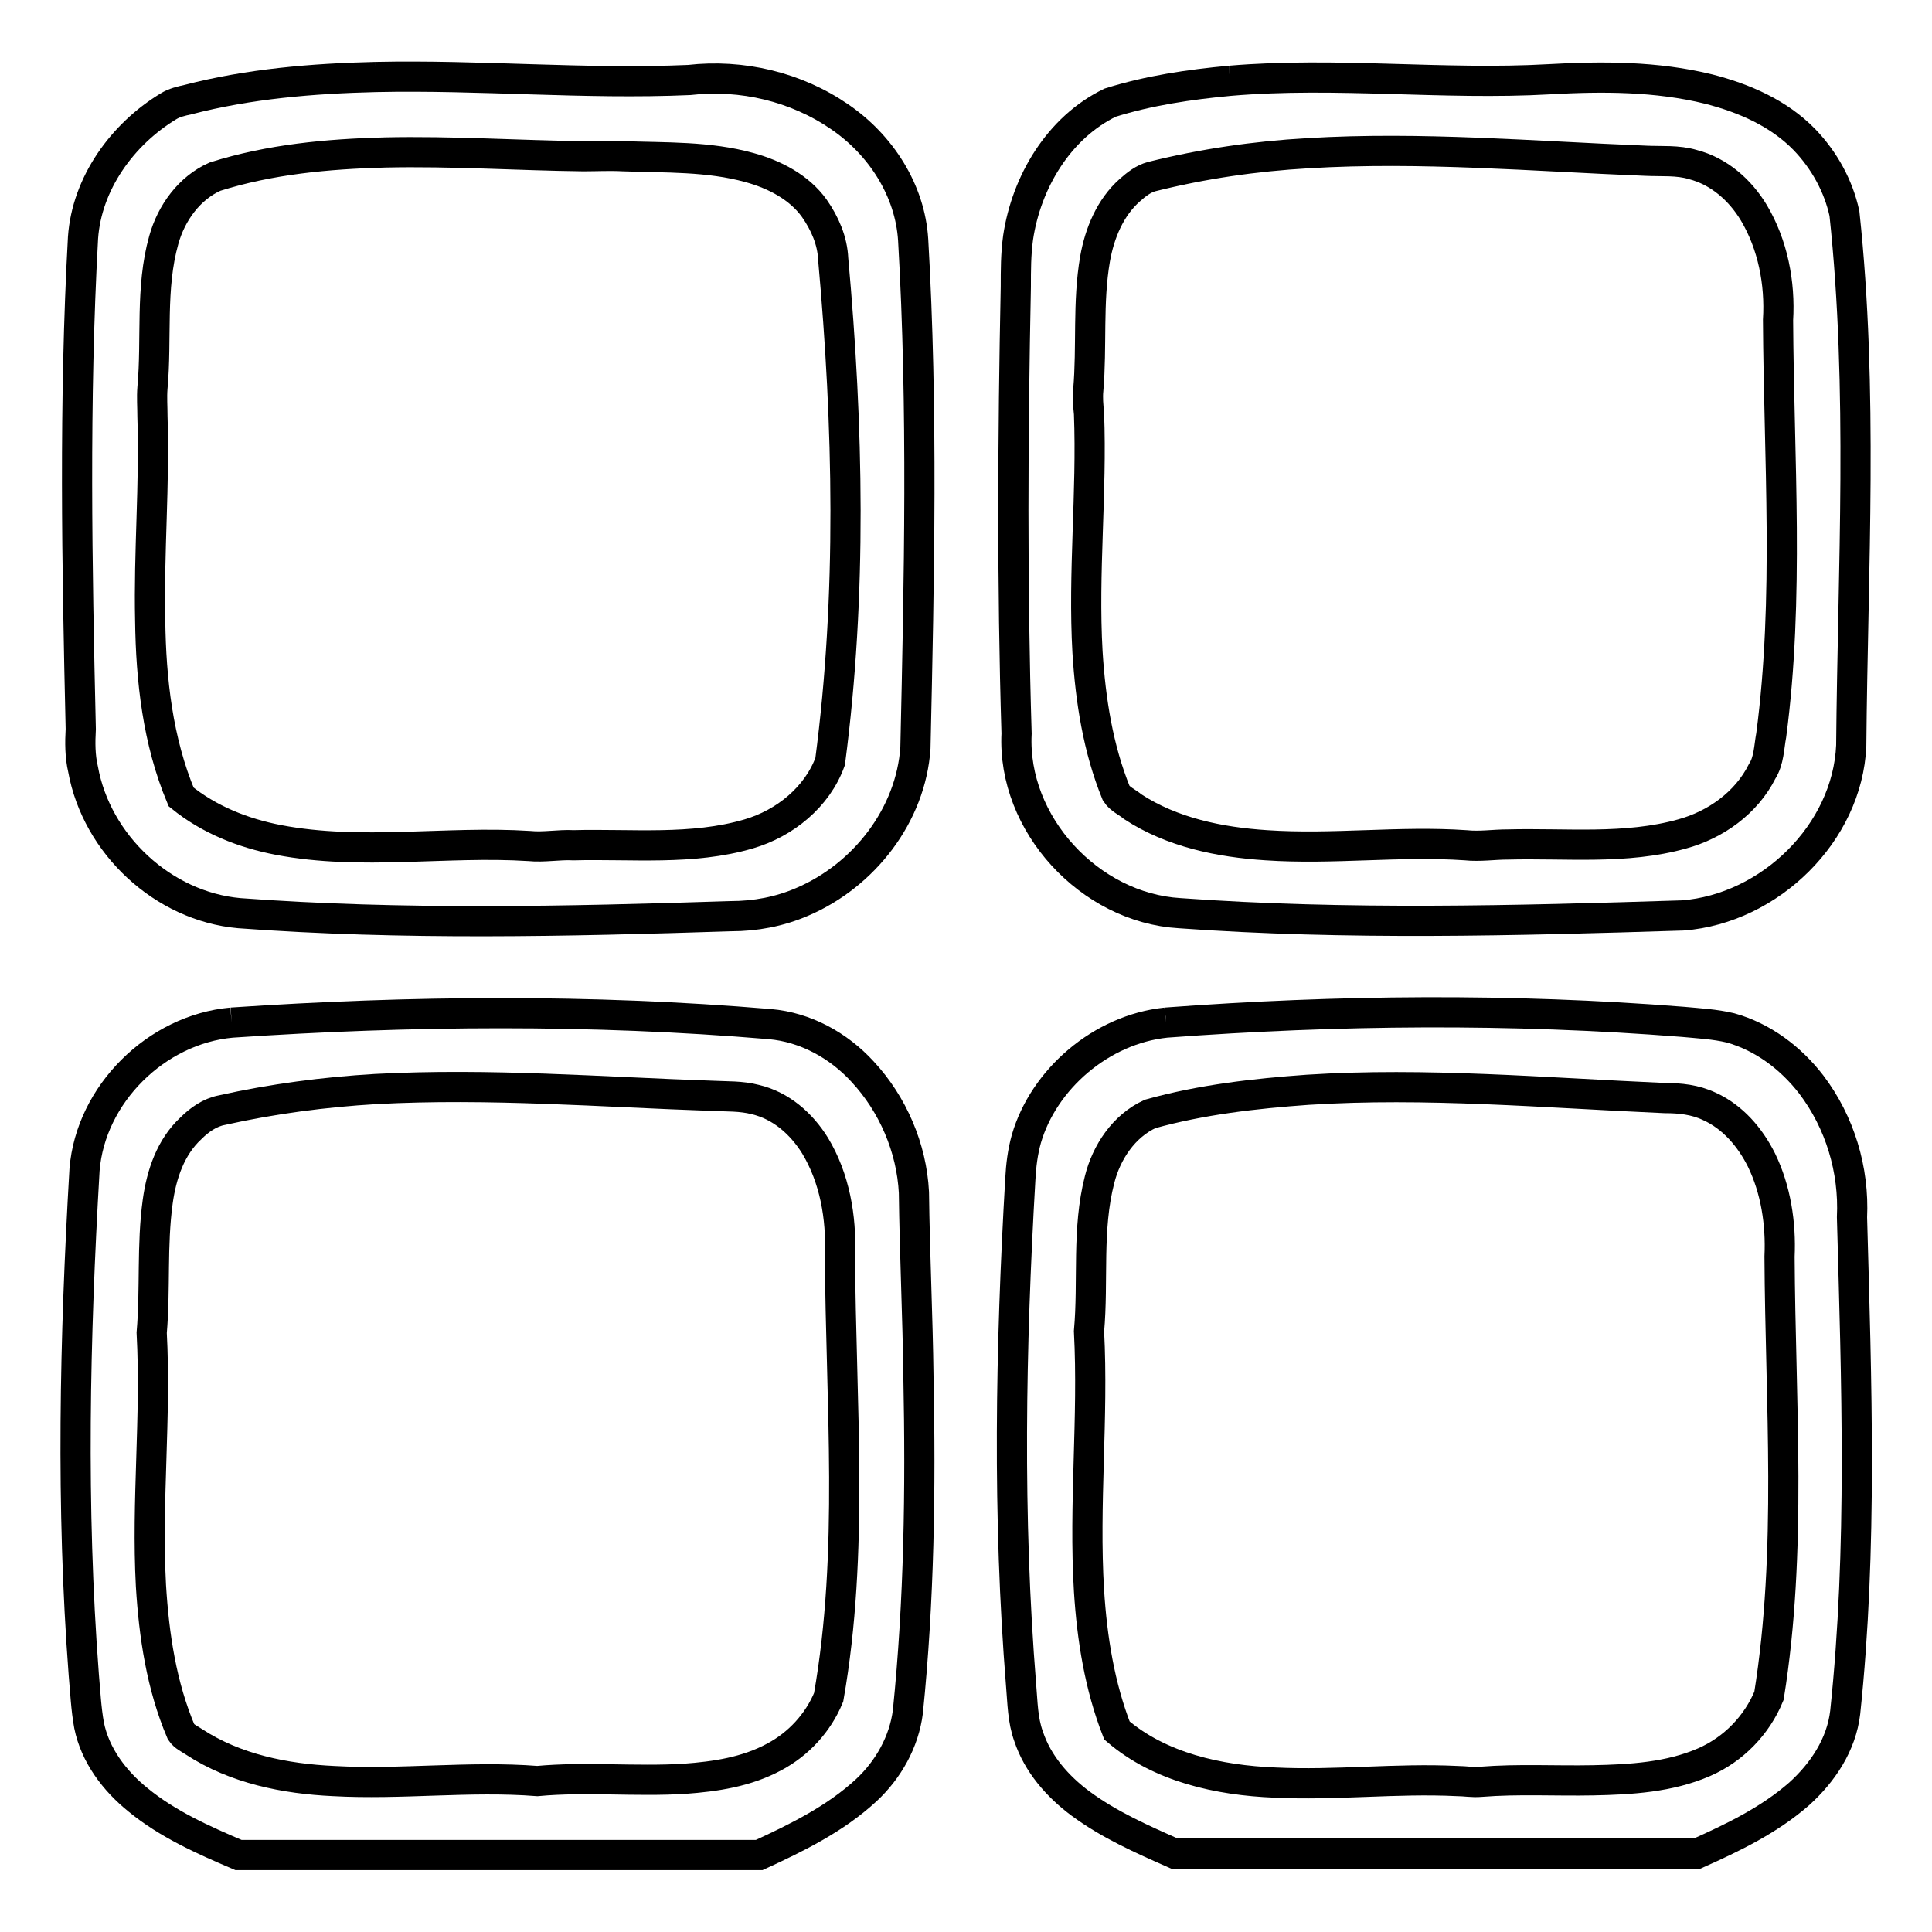
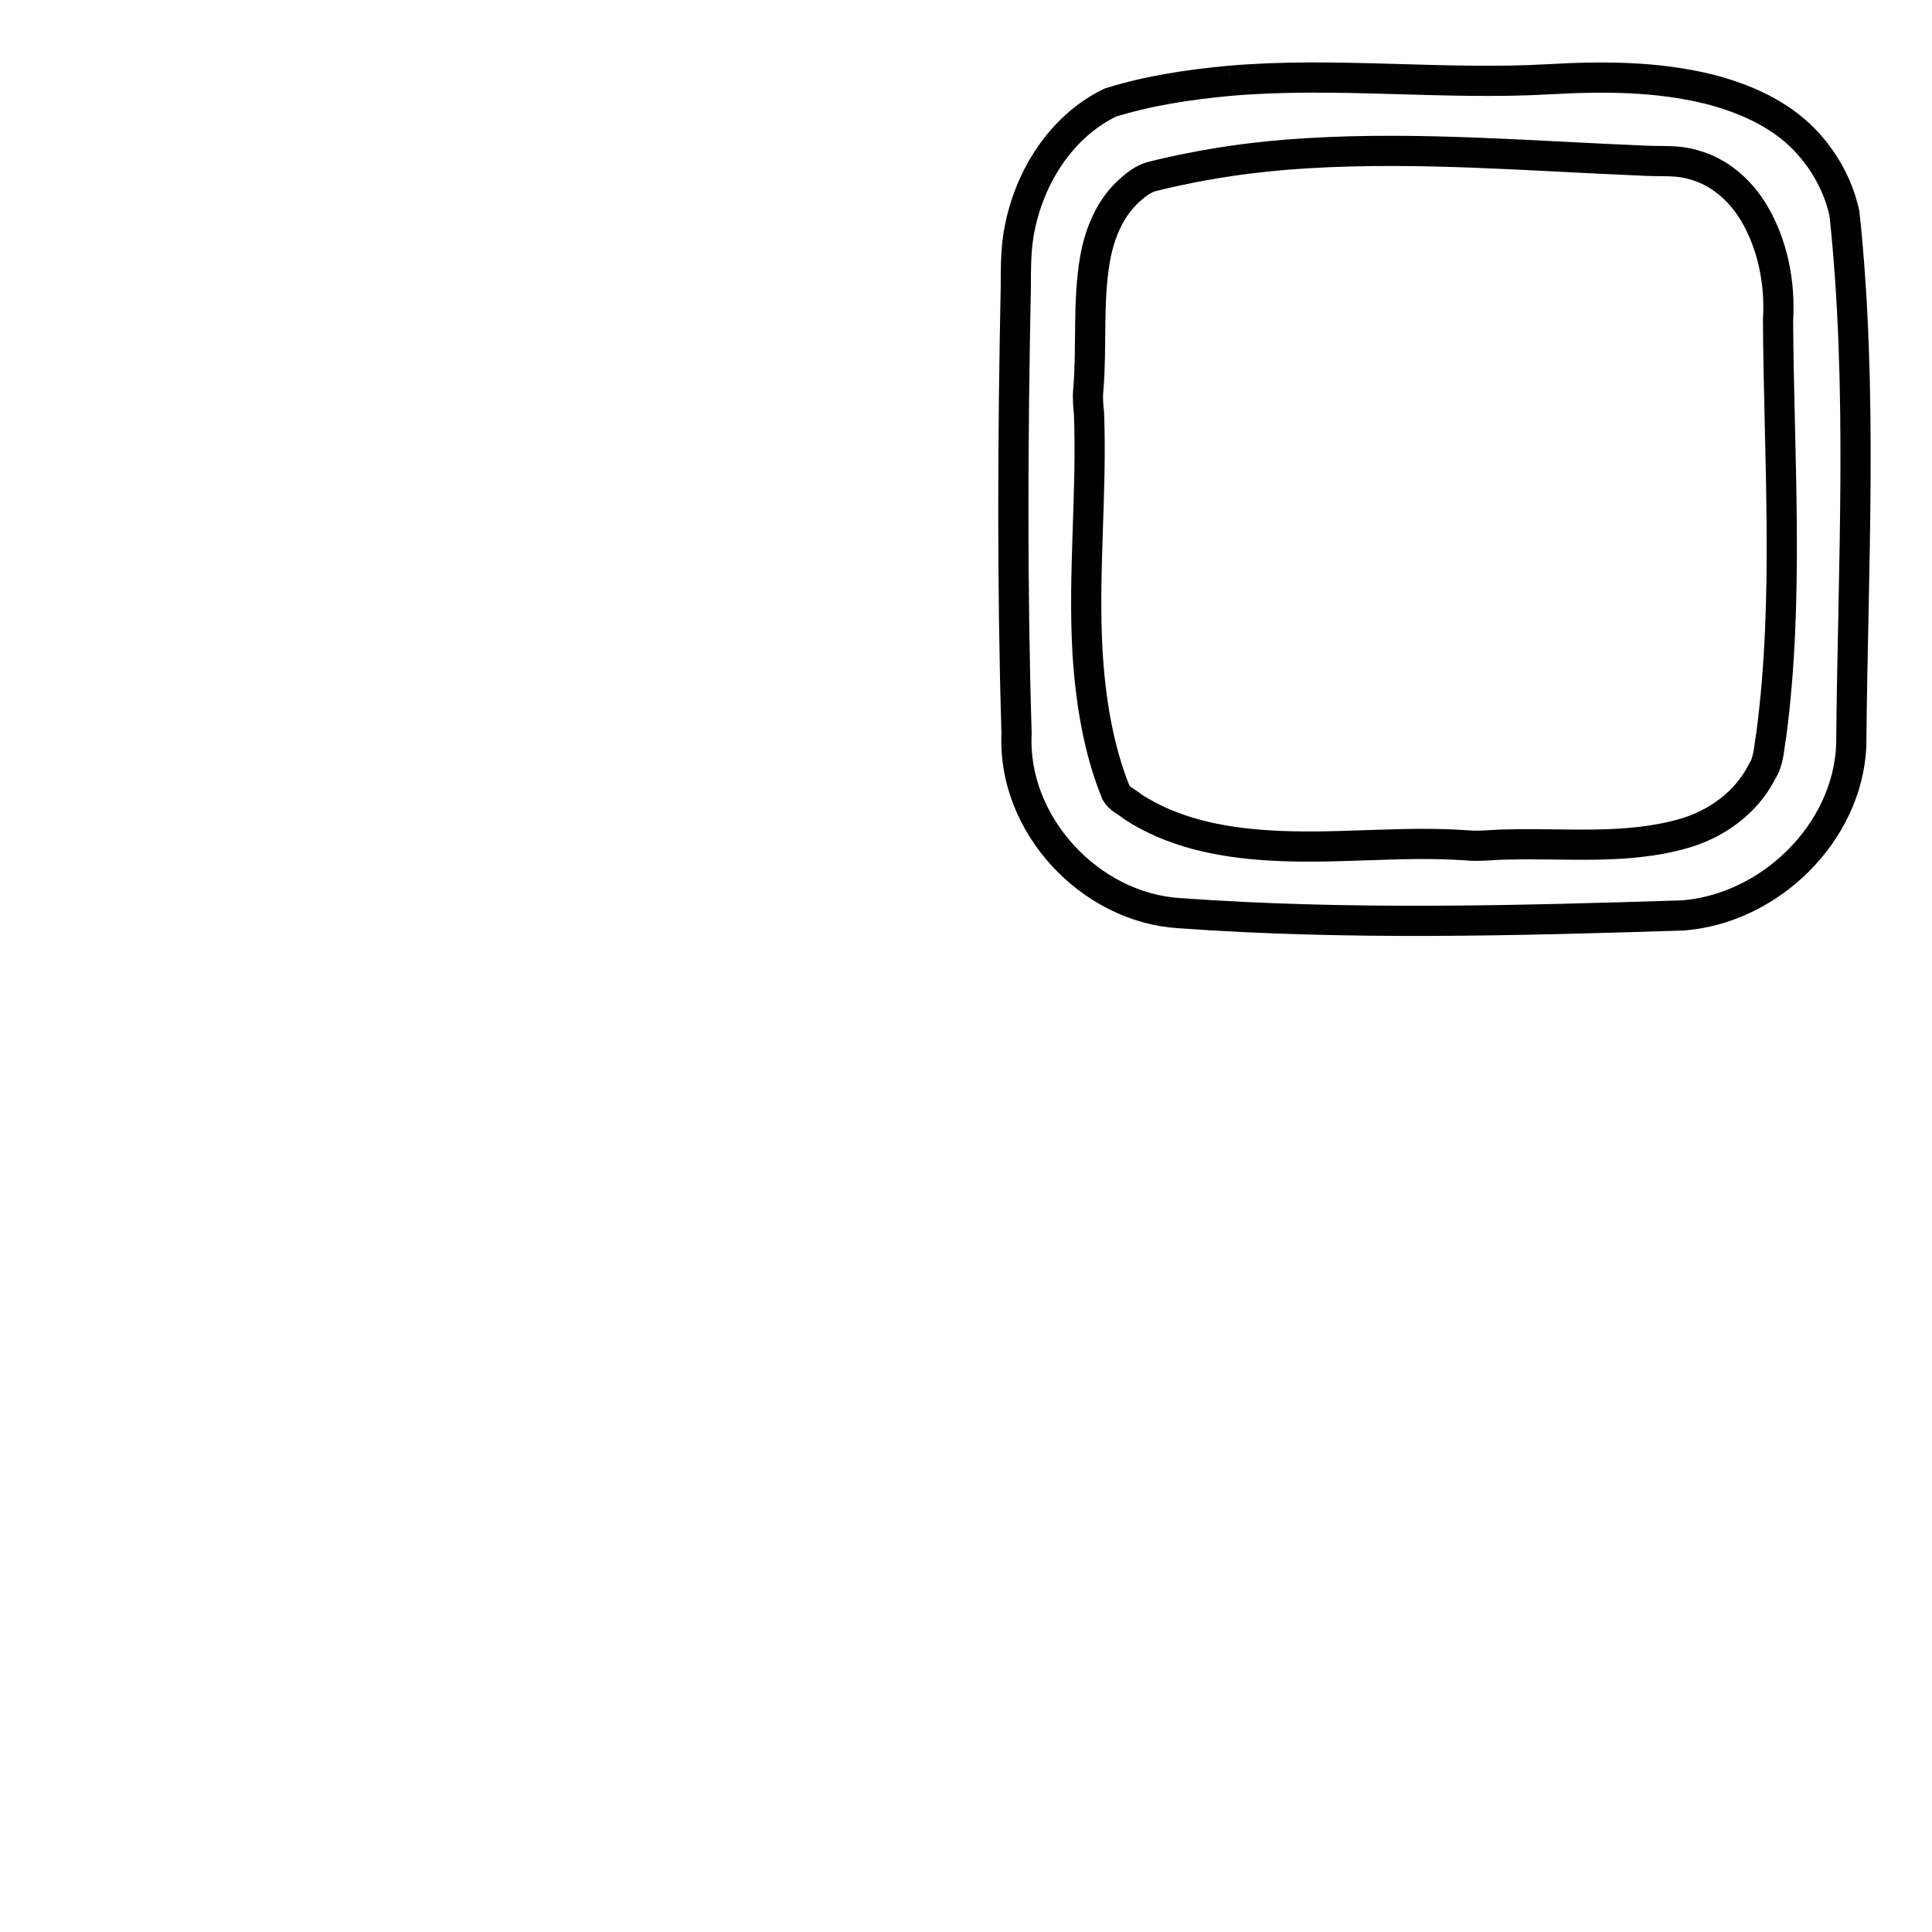
<svg xmlns="http://www.w3.org/2000/svg" version="1.1" x="0px" y="0px" viewBox="0 0 256 256" enable-background="new 0 0 256 256" xml:space="preserve">
  <g>
    <g>
-       <path stroke-width="4" fill-opacity="0" stroke="#000000" d="M49.8,10.2c13.8-0.3,27.7,1,41.5,0.4c7-0.8,14.2,0.9,20,4.9c5.4,3.7,9.3,9.7,9.7,16.3c1.3,22.4,0.8,44.9,0.3,67.3c-0.6,8.9-6.8,16.9-15,20.4c-3,1.3-6.2,1.9-9.5,1.9c-21.7,0.7-43.5,1.2-65.1-0.4c-10.1-0.9-18.9-9.1-20.7-19.1c-0.4-1.7-0.4-3.5-0.3-5.3C10.2,75,9.8,53.2,11,31.5c0.5-7.2,5.2-13.7,11.3-17.4c0.8-0.5,1.7-0.7,2.6-0.9C33,11.1,41.4,10.4,49.8,10.2 M51,20.2c-7.6,0.2-15.2,0.9-22.5,3.2c-3.4,1.5-5.8,4.8-6.8,8.4c-1.8,6.4-0.9,13.1-1.5,19.6c-0.1,1.3,0,2.5,0,3.8c0.3,9-0.5,18-0.3,27c0.1,7.9,1,16,4.1,23.4c3.7,3,8.2,4.8,12.9,5.7c11,2.1,22.2,0.1,33.2,0.8c2,0.2,3.9-0.2,5.9-0.1c7.7-0.2,15.7,0.7,23.2-1.5c4.8-1.4,9.1-4.9,10.8-9.6c2.9-22.1,2.4-44.5,0.4-66.6c-0.1-2.4-1.1-4.7-2.5-6.7c-2-2.8-5.3-4.5-8.6-5.4c-5.4-1.5-11.1-1.3-16.7-1.5c-1.8-0.1-3.5,0-5.3,0C68.7,20.6,59.9,20,51,20.2z" />
      <path stroke-width="4" fill-opacity="0" stroke="#000000" d="M163,10.7c14.1-1.2,28.2,0.6,42.3-0.2c7-0.4,14.2-0.4,21.1,1.3c4.7,1.2,9.3,3.2,12.7,6.7c2.6,2.7,4.5,6.1,5.3,9.8c2.5,23.4,1.1,47,0.9,70.5c-0.5,11.6-10.8,21.6-22.3,22.5c-22.2,0.7-44.5,1.3-66.7-0.3c-11.9-0.7-22.2-11.8-21.6-23.8c-0.6-19.7-0.5-39.5-0.1-59.2c0-2.2,0-4.3,0.3-6.5c1.1-7.4,5.4-14.6,12.2-17.9C152.2,12,157.6,11.2,163,10.7 M173.3,20.3c-7,0.4-13.9,1.4-20.7,3.1c-1.1,0.3-2,1-2.9,1.8c-2.6,2.3-4,5.7-4.6,9.1c-1,5.8-0.4,11.6-0.9,17.4c-0.1,1,0,2.1,0.1,3.1c0.4,10.5-0.8,21.1-0.2,31.6c0.4,6.4,1.4,12.8,3.8,18.7c0.5,0.8,1.5,1.2,2.2,1.8c5.2,3.4,11.5,4.7,17.7,5.1c8.8,0.6,17.6-0.6,26.4,0c1.9,0.2,3.7-0.1,5.6-0.1c7.7-0.2,15.6,0.7,23.1-1.4c4.4-1.2,8.5-4.1,10.6-8.3c0.9-1.4,0.9-3.2,1.2-4.8c2.4-18.2,1-36.7,0.9-55c0.3-4.9-0.7-10-3.2-14.2c-1.8-3-4.6-5.5-8.1-6.4c-2-0.6-4.1-0.4-6.2-0.5C203.1,20.7,188.2,19.4,173.3,20.3z" />
-       <path stroke-width="4" fill-opacity="0" stroke="#000000" d="M30.7,135.5c23.7-1.6,47.6-1.8,71.3,0.2c4.7,0.4,9.1,2.8,12.3,6.3c4,4.3,6.5,10.1,6.8,16c0.1,8.2,0.5,16.3,0.6,24.5c0.3,14.8,0.1,29.6-1.4,44.3c-0.5,4-2.6,7.7-5.5,10.4c-4.1,3.8-9.2,6.3-14.2,8.6H31.6c-4.7-2-9.4-4.1-13.3-7.3c-3.1-2.5-5.7-5.9-6.5-9.9c-0.4-2.2-0.5-4.5-0.7-6.7c-1.7-22.3-1.2-44.6,0.1-66.9C12,145,20.7,136.4,30.7,135.5 M49.8,144.3c-6.8,0.4-13.7,1.3-20.4,2.8c-1.6,0.3-3,1.3-4.1,2.4c-2.7,2.5-3.9,6.1-4.4,9.7c-0.8,5.8-0.3,11.6-0.8,17.4c0.6,11.2-0.7,22.3-0.1,33.5c0.4,6.6,1.4,13.3,4,19.4c0.4,0.6,1.1,0.9,1.7,1.3c5.5,3.6,12.1,4.9,18.5,5.2c9,0.5,18-0.7,27,0c6.5-0.6,13,0.1,19.5-0.3c4.1-0.3,8.2-0.9,11.9-2.9c3.2-1.7,5.8-4.5,7.2-7.9c3.4-19.3,1.6-39,1.5-58.6c0.2-5-0.7-10.2-3.3-14.5c-1.8-2.9-4.5-5.3-7.9-6.1c-1.9-0.5-3.8-0.4-5.7-0.5C79.7,144.7,64.8,143.5,49.8,144.3z" />
-       <path stroke-width="4" fill-opacity="0" stroke="#000000" d="M154.5,135.5c22.8-1.7,45.7-1.9,68.5-0.1c2.1,0.2,4.2,0.3,6.3,0.8c4.3,1.2,8,4,10.7,7.5c3.8,5,5.7,11.3,5.4,17.6c0.6,21.8,1.4,43.8-0.9,65.6c-0.5,4.3-3,8-6.1,10.8c-4,3.5-8.8,5.8-13.5,7.9h-69.3c-4.3-1.9-8.6-3.8-12.4-6.6c-3.1-2.3-5.7-5.3-6.9-8.9c-0.8-2.2-0.8-4.5-1-6.8c-1.8-22.3-1.4-44.7-0.1-67.1c0.1-1.8,0.3-3.5,0.8-5.3C138.3,143,145.9,136.4,154.5,135.5 M173.3,144.4c-7,0.5-14.1,1.3-20.9,3.2c-3.5,1.6-5.8,5.1-6.7,8.7c-1.7,6.6-0.8,13.4-1.4,20.1c0.6,11.5-0.7,22.9,0,34.4c0.4,6.3,1.4,12.6,3.7,18.5c5.7,4.9,13.5,6.6,20.9,6.9c8.1,0.4,16.1-0.6,24.2-0.2c1,0,2,0.2,3.1,0.1c5-0.4,9.9-0.1,14.9-0.2c5-0.1,10.1-0.4,14.7-2.4c3.9-1.7,7-4.9,8.6-8.8c3.1-19.3,1.5-38.8,1.4-58.2c0.2-4.4-0.5-8.9-2.4-12.8c-1.5-3-3.8-5.7-6.9-7.1c-1.9-0.9-3.9-1.1-5.9-1.1C204.6,144.8,188.9,143.4,173.3,144.4z" />
    </g>
  </g>
</svg>